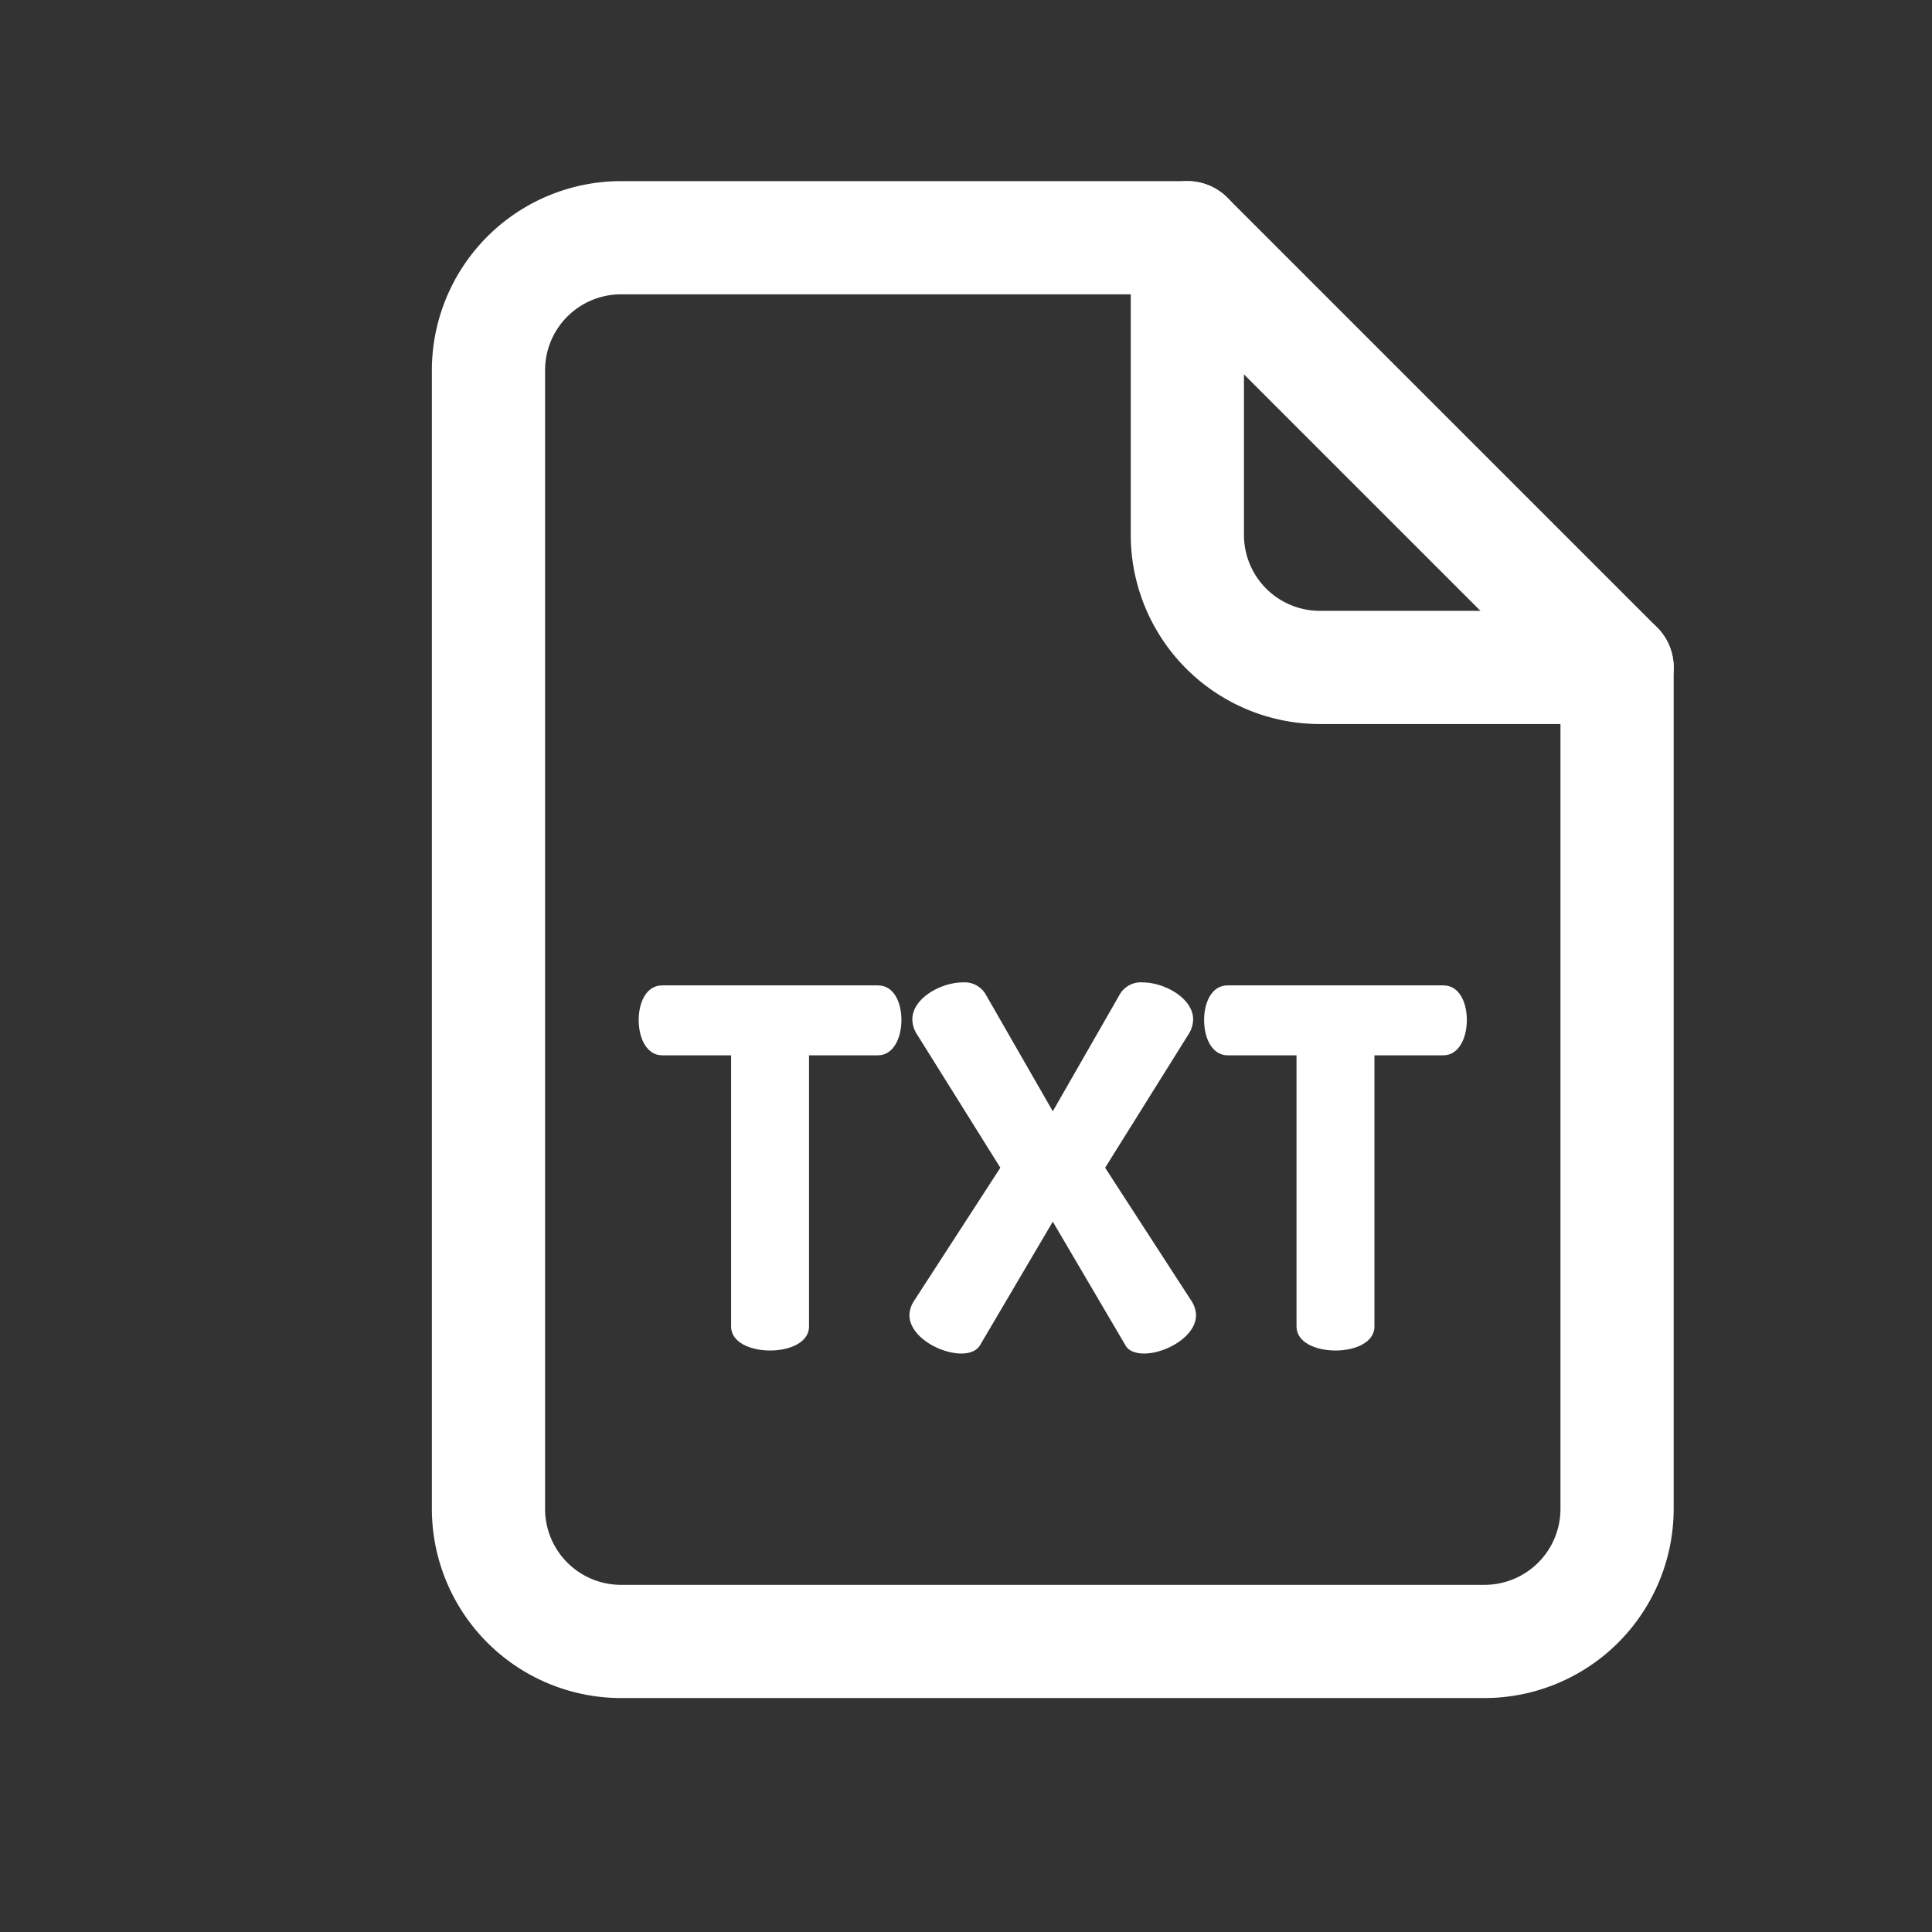
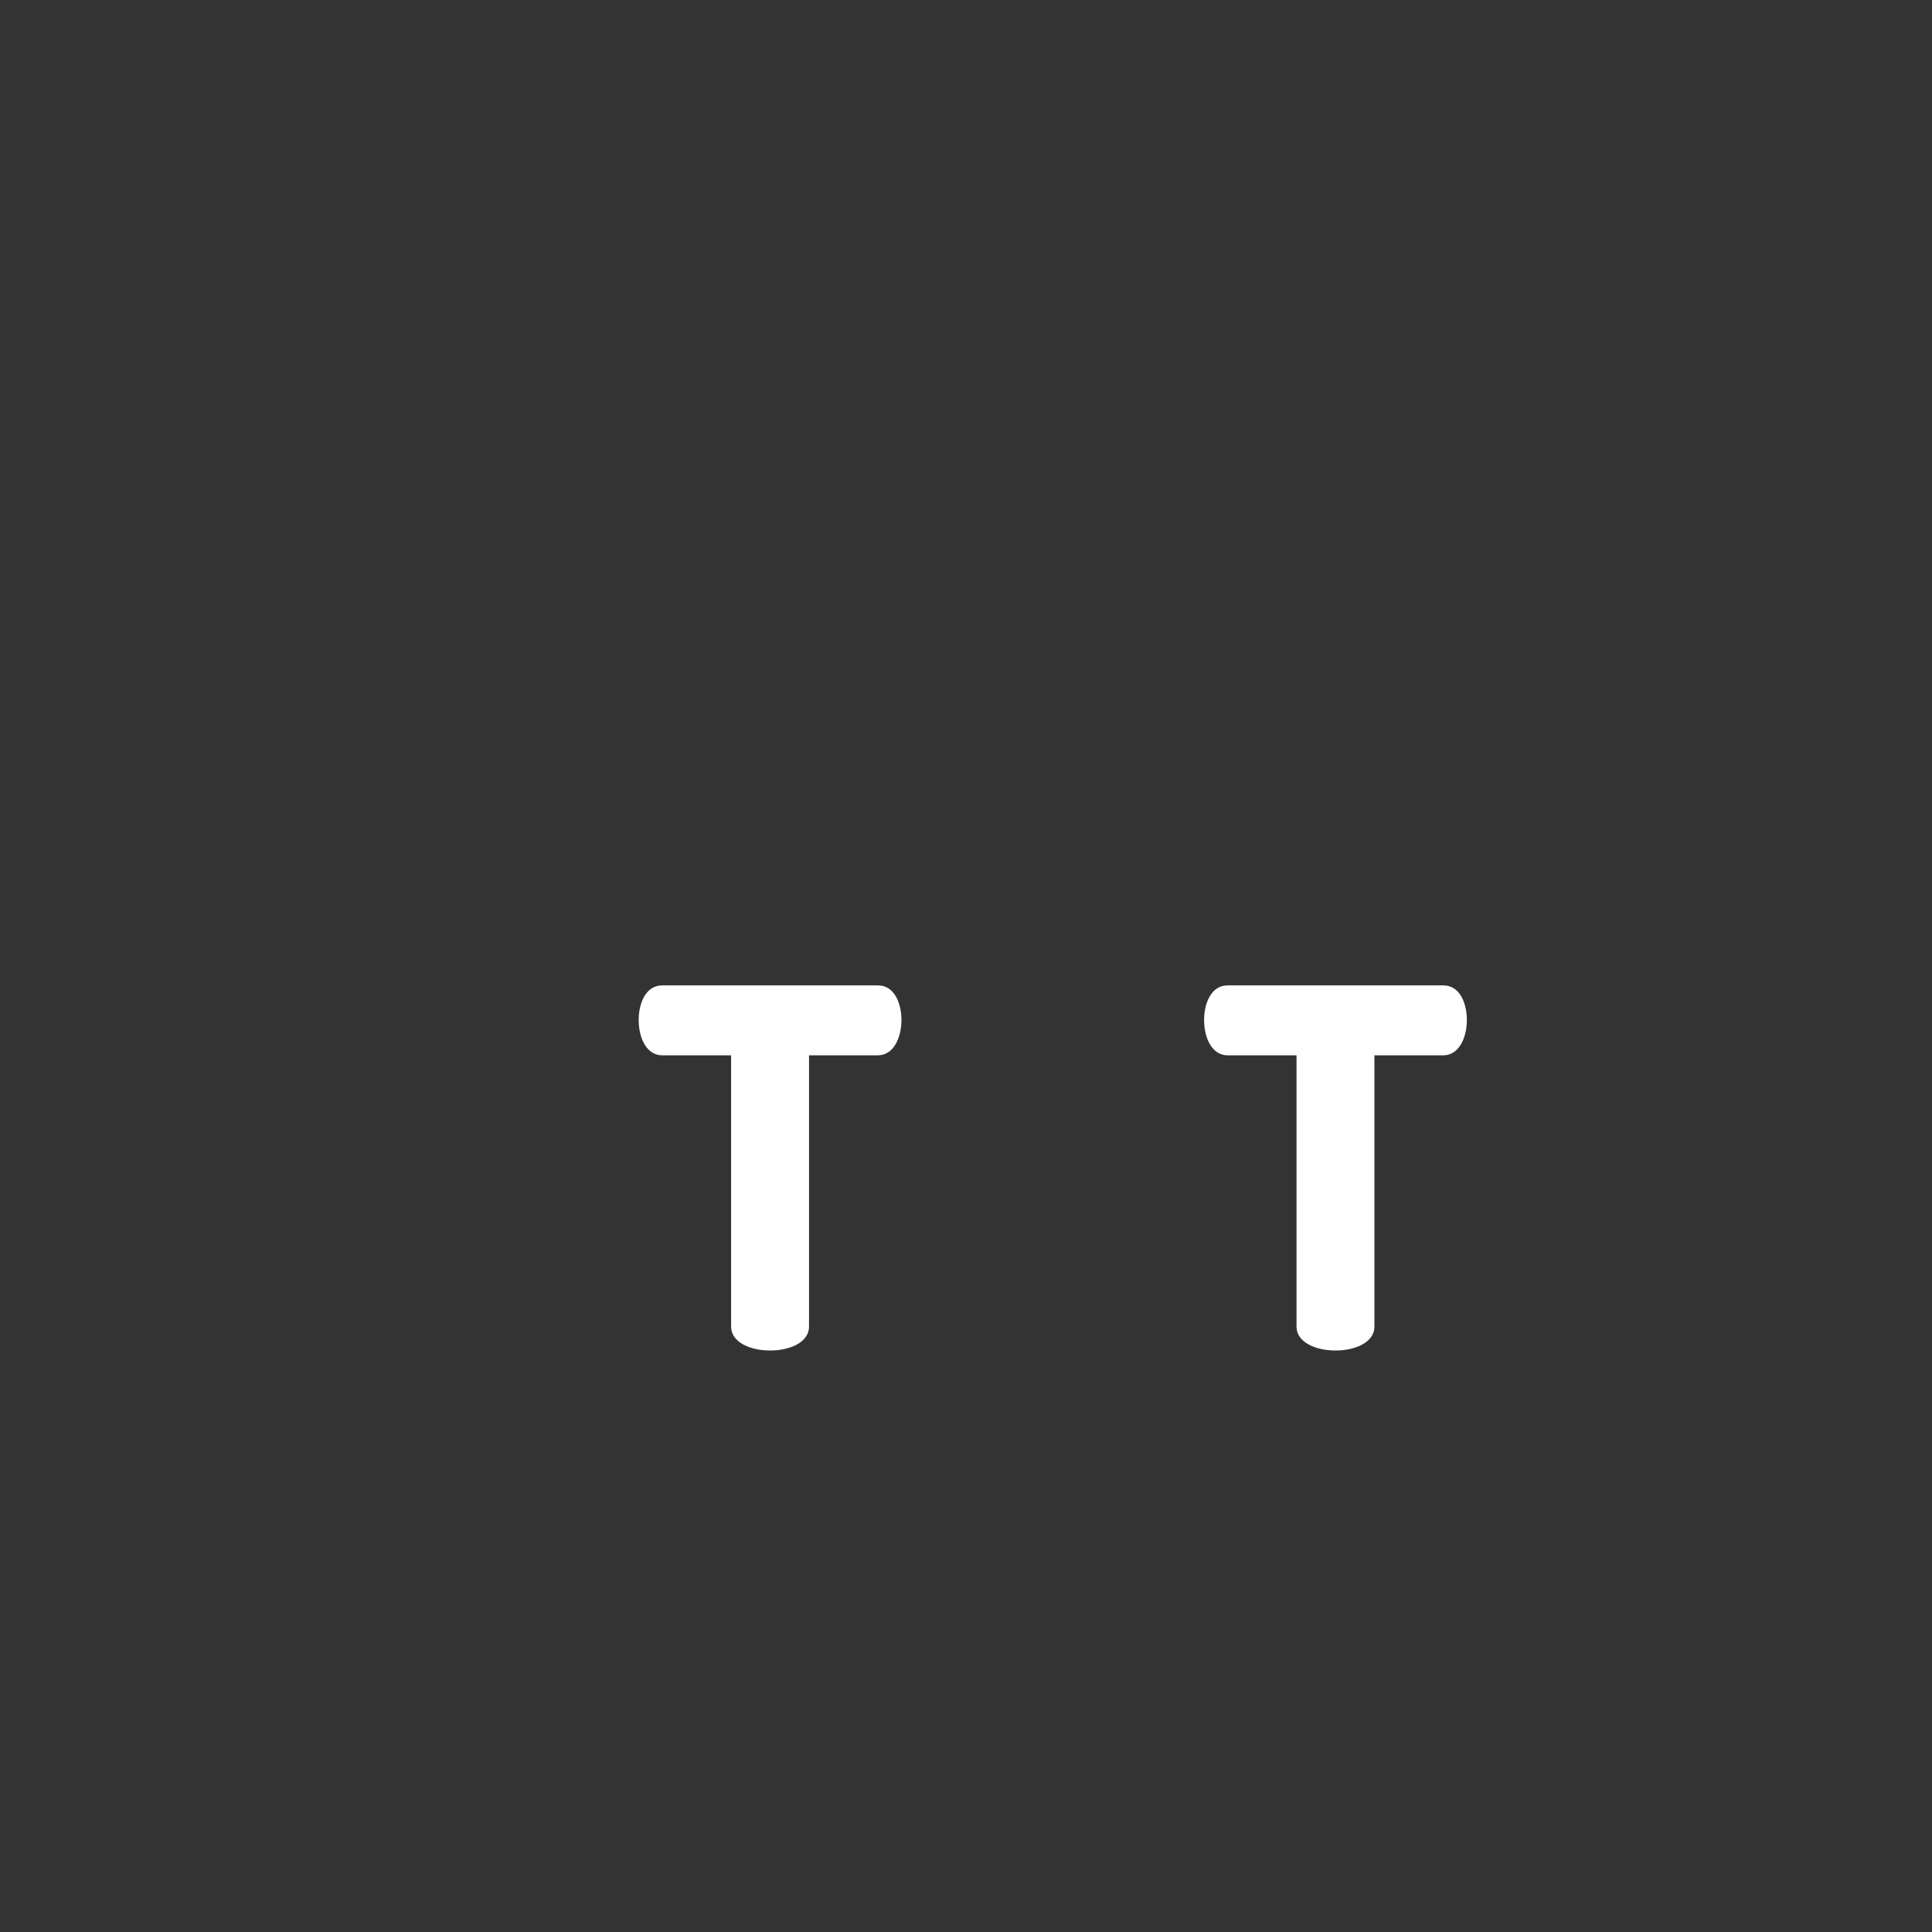
<svg xmlns="http://www.w3.org/2000/svg" viewBox="0 0 512 512">
  <rect x="0" y="0" width="512" height="512" fill="#333333" stroke="none" />
  <title />
  <g data-name="1" id="_1">
-     <path d="M393.43,450H164.56a50.17,50.17,0,0,1-50.11-50.11V98.11A50.17,50.17,0,0,1,164.56,48h150.1a15,15,0,0,1,10.61,4.39L439.15,166.27a15,15,0,0,1,4.39,10.61v223A50.17,50.17,0,0,1,393.43,450ZM164.56,78a20.13,20.13,0,0,0-20.11,20.11V399.89A20.13,20.13,0,0,0,164.56,420H393.43a20.13,20.13,0,0,0,20.11-20.11V183.09L308.45,78Z" fill="#fff" />
-     <path d="M428.54,191.88H349.77a50.17,50.17,0,0,1-50.11-50.11V63a15,15,0,0,1,30,0v78.77a20.13,20.13,0,0,0,20.11,20.11h78.77a15,15,0,1,1,0,30Z" fill="#fff" />
    <path d="M232.67,261.14c4.37,0,6.22,4.77,6.22,9.14,0,5-2.25,9.39-6.22,9.39H214.4v71.88c0,4.24-5.16,6.35-10.32,6.35s-10.33-2.11-10.33-6.35V279.67H175.48c-4,0-6.22-4.36-6.22-9.39,0-4.37,1.86-9.14,6.22-9.14Z" fill="#fff" />
-     <path d="M279,323.75l-19.33,32.83c-.93,1.46-2.78,2.12-4.9,2.12-5.69,0-13.76-4.5-13.76-10.19a7.11,7.11,0,0,1,1.19-3.71l22.9-35.34-22-35.21a7.55,7.55,0,0,1-1.32-4.11c0-5.56,7.55-9.79,13.37-9.79a6.44,6.44,0,0,1,6.22,3.44L279,294.5l17.6-30.71a6.45,6.45,0,0,1,6.22-3.44c5.83,0,13.37,4.23,13.37,9.79a7.47,7.47,0,0,1-1.32,4.11l-22,35.21,22.9,35.34a7.2,7.2,0,0,1,1.19,3.71c0,5.69-8.08,10.19-13.77,10.19-2.12,0-4.1-.66-4.9-2.12Z" fill="#fff" />
    <path d="M382.51,261.14c4.37,0,6.22,4.77,6.22,9.14,0,5-2.25,9.39-6.22,9.39H364.24v71.88c0,4.24-5.16,6.35-10.32,6.35s-10.33-2.11-10.33-6.35V279.67H325.32c-4,0-6.22-4.36-6.22-9.39,0-4.37,1.86-9.14,6.22-9.14Z" fill="#fff" />
  </g>
</svg>